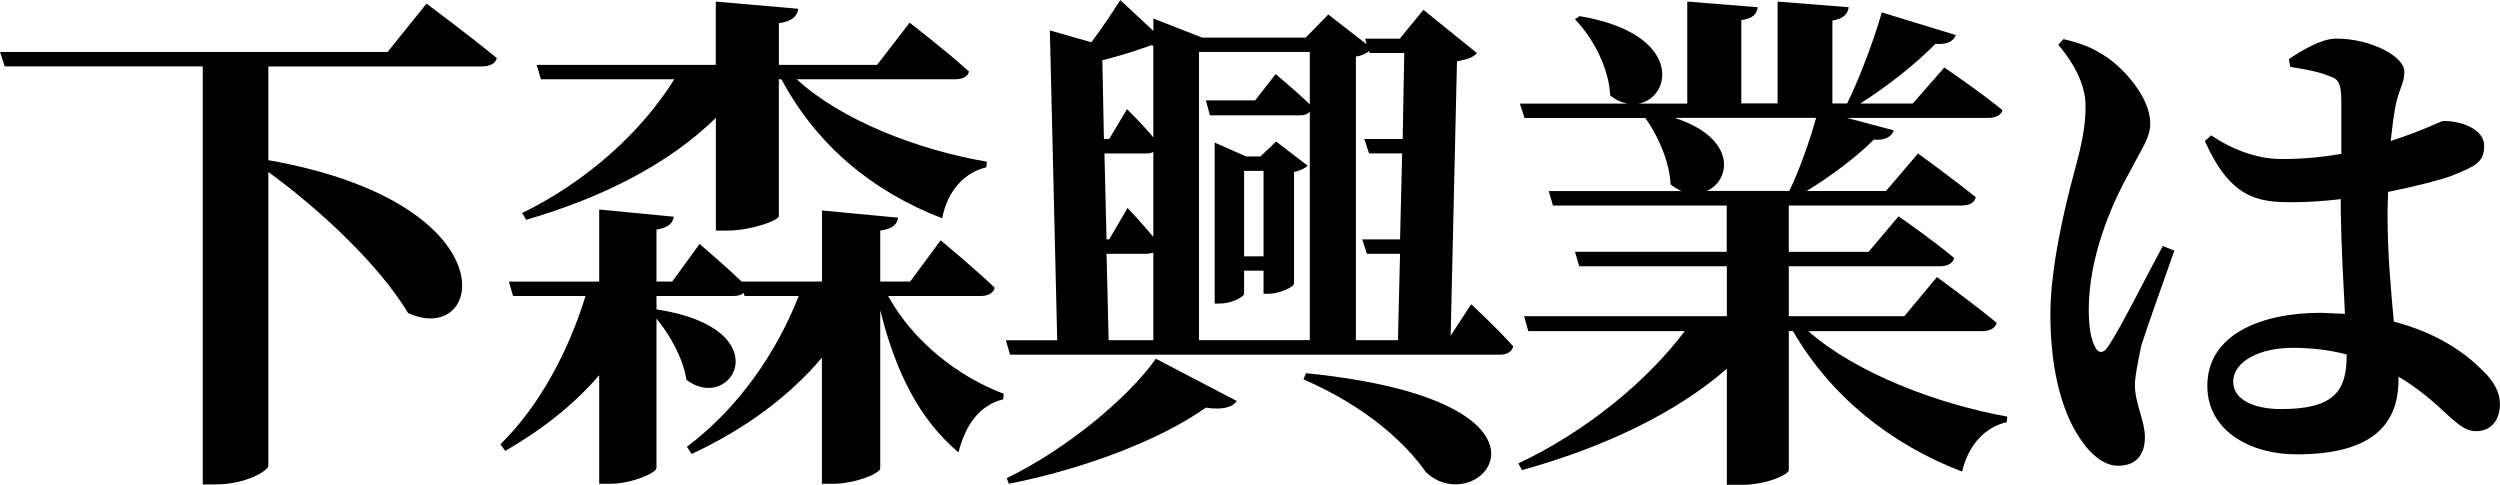
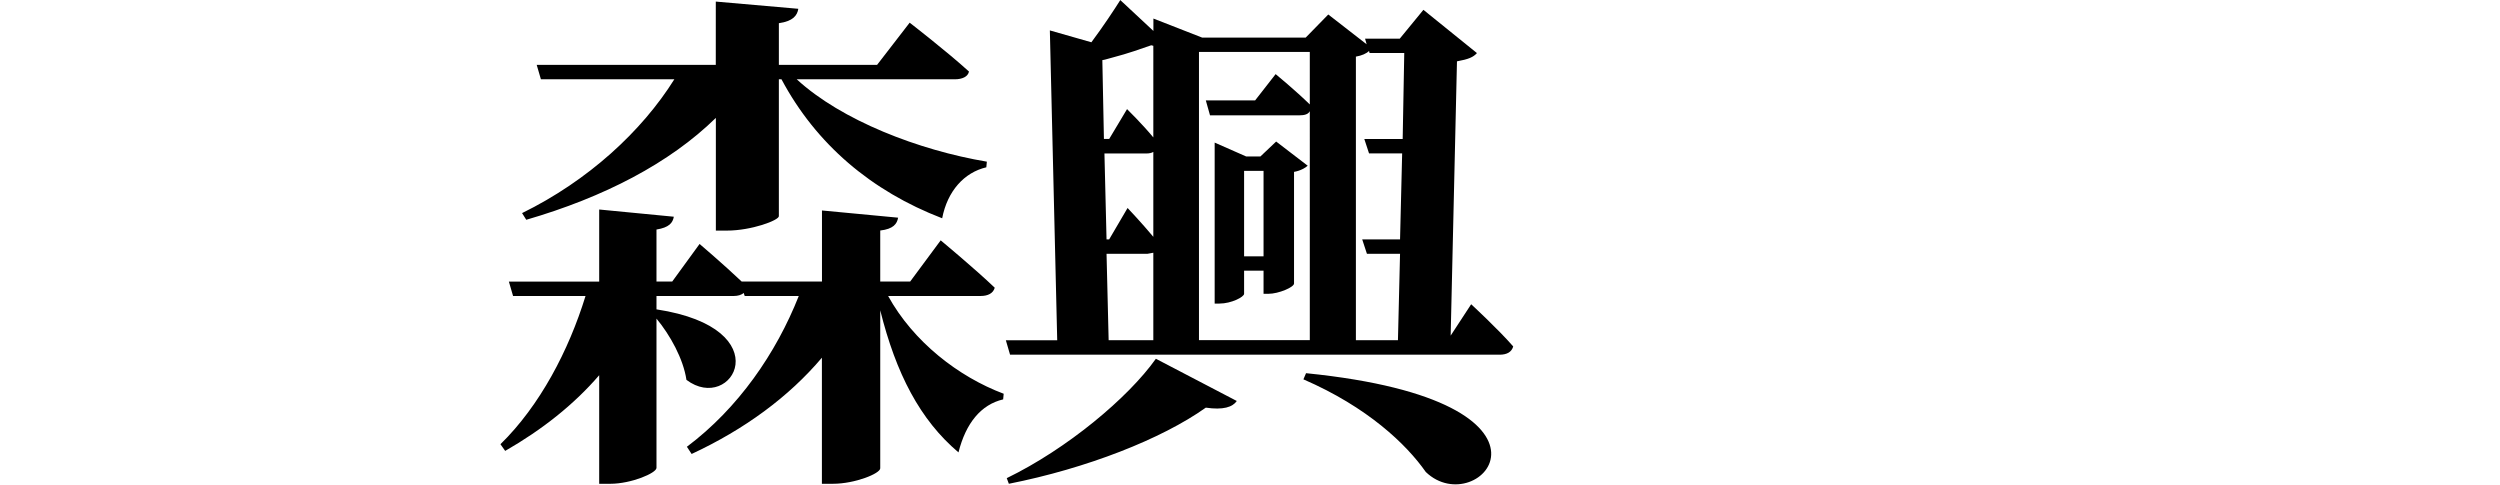
<svg xmlns="http://www.w3.org/2000/svg" id="_レイヤー_2" data-name="レイヤー 2" viewBox="0 0 332.95 64.57">
  <defs>
    <style>
      .cls-1 {
        stroke-width: 0px;
      }
    </style>
  </defs>
  <g id="_レイヤー_1-2" data-name="レイヤー 1">
    <g>
-       <path class="cls-1" d="m66.17,7.75c-.21.75-.98,1.1-2.1,1.1h-28.33v12.48c32.53,5.76,28.75,25.02,18.61,20.36-3.92-6.51-11.82-13.85-18.61-18.78v39.14c0,.55-2.8,2.47-7.13,2.47h-1.61V8.84H.63l-.63-1.92h51.62L56.8.48s5.81,4.32,9.37,7.26Z" />
      <path class="cls-1" d="m89.74,28.86c-.14.82-.63,1.44-2.31,1.71v6.92h2.1l3.64-5s3.22,2.74,5.6,5h10.7v-9.46l10.14.96c-.14.82-.63,1.51-2.38,1.71v6.79h3.99l4.06-5.48s4.55,3.77,7.2,6.31c-.21.75-.91,1.1-1.89,1.1h-12.31c3.36,6.1,9.37,10.76,15.39,13.02l-.07.75c-2.94.69-4.97,3.15-5.95,7.06-5.11-4.32-8.32-10.49-10.42-18.92v21.04c0,.69-3.36,2.06-6.3,2.06h-1.47v-16.79c-4.41,5.21-10.28,9.53-17.35,12.82l-.63-.96c6.85-5.14,11.89-12.47,14.9-20.08h-7.2l-.14-.41c-.28.27-.77.41-1.33.41h-10.28v1.78c16.65,2.54,10.07,13.98,3.99,9.39-.42-2.81-2.17-5.96-3.99-8.16v19.88c0,.69-3.36,2.12-6.16,2.12h-1.47v-14.46c-3.36,3.91-7.62,7.27-12.52,10.08l-.63-.89c5.25-5.14,9.09-12.47,11.33-19.74h-9.65l-.56-1.92h12.03v-9.6l9.93.96ZM106.32,1.17c-.14.89-.7,1.65-2.59,1.92v5.55h13.08l4.34-5.62s4.97,3.84,7.9,6.51c-.14.69-.91,1.03-1.89,1.03h-21.05c5.95,5.48,16.3,9.46,25.32,10.97l-.07.75c-2.94.69-5.18,3.15-5.88,6.79-9.44-3.63-16.79-9.87-21.4-18.51h-.35v18.23c0,.55-3.64,1.92-6.92,1.92h-1.47v-15.01c-6.16,6.03-14.9,10.56-25.25,13.57l-.56-.89c8.81-4.32,15.95-10.9,20.28-17.82h-17.77l-.56-1.92h23.85V.21l10.98.96Z" />
      <path class="cls-1" d="m140.8,45.31l-.98-41.26,5.53,1.58c1.54-2.06,3.08-4.39,3.85-5.62l4.41,4.11v-1.65l6.5,2.54h13.78l3.01-3.08,5.11,3.97-.21-.75h4.62l3.15-3.84,7.13,5.76c-.49.55-1.12.82-2.66,1.1l-.84,36.53,2.73-4.18s3.64,3.36,5.6,5.62c-.21.75-.84,1.1-1.82,1.1h-65.19l-.56-1.92h6.85Zm23.92,8.09c-.56.82-1.82,1.23-4.13.89-5.88,4.18-15.88,8.09-26.23,10.14l-.28-.75c8.04-3.91,16.16-10.69,19.86-15.9l10.77,5.62Zm-17-34.89l2.38-3.98s2.03,1.99,3.5,3.77V6.1l-.28-.07c-1.19.41-3.08,1.1-5.18,1.64l-.98.27-.35.07.21,10.49h.7Zm-.35,13.37h.35l2.45-4.18s1.89,1.99,3.43,3.84v-11.31c-.21.14-.56.21-.91.21h-5.6l.28,11.45Zm.28,13.43h5.95v-11.65l-.77.14h-5.46l.28,11.51Zm19.51-31.94l2.73-3.5s2.66,2.19,4.55,4.04v-6.99h-14.76v38.38h14.76V14.81c-.21.41-.7.55-1.4.55h-11.89l-.56-1.99h6.57Zm-5.39,5.62l4.2,1.85h1.89l2.1-1.99,4.2,3.22c-.28.27-.98.68-1.82.82v14.87c0,.48-2.03,1.37-3.43,1.37h-.63v-3.08h-2.59v3.08c0,.41-1.68,1.3-3.29,1.3h-.63v-21.45Zm3.92,3.77v11.38h2.59v-11.38h-2.59Zm24.2,40.1c-2.59-3.7-7.76-8.64-16.3-12.34l.35-.82c37.42,3.77,23.01,19.95,15.95,13.16Zm-3.43-30.98l.28-11.45h-4.41l-.63-1.92h5.11l.21-11.45h-4.62l-.07-.27c-.35.34-.98.62-1.75.75v37.77h5.6l.28-11.51h-4.41l-.63-1.92h5.04Z" />
-       <path class="cls-1" d="m246.21.96c-.14.89-.63,1.51-2.17,1.78v11.04h1.96c1.75-3.56,3.57-8.5,4.62-12.13l9.86,3.02c-.35.82-1.12,1.3-2.73,1.17-2.38,2.47-6.23,5.55-10,7.95h6.99l4.2-4.8s4.76,3.22,7.76,5.69c-.21.69-.98,1.03-2.03,1.03h-18.68l6.23,1.65c-.28.82-1.12,1.37-2.66,1.23-2.17,2.19-5.6,4.8-8.95,6.85h10.56l4.27-5s4.76,3.43,7.69,5.83c-.14.75-.91,1.1-1.89,1.1h-23.01v6.17h10.63l3.99-4.73s4.55,3.15,7.41,5.55c-.21.75-.91,1.1-1.89,1.1h-20.14v6.65h15.39l4.34-5.21s4.9,3.56,7.97,6.1c-.21.75-.98,1.1-1.96,1.1h-23.15c6.29,5.55,17.21,9.73,26.51,11.38l-.07.75c-2.87.62-5.11,3.02-5.95,6.58-9.65-3.7-17.56-10.14-22.52-18.71h-.56v18.58c-.07.41-2.59,1.92-6.78,1.92h-1.47v-15.49c-6.85,5.96-16.44,10.49-27.28,13.5l-.49-.89c9.16-4.32,17.21-11.04,22.17-17.62h-20.84l-.56-1.99h27v-6.65h-19.66l-.56-1.92h20.21v-6.17h-23.15l-.56-1.92h17.7c-.49-.21-.98-.48-1.47-.89-.14-3.02-1.68-6.51-3.36-8.84h-16.09l-.63-1.92h14.34c-.77-.14-1.54-.48-2.31-1.1-.14-3.63-2.31-7.68-4.69-10.14l.63-.41c13.85,2.33,12.31,10.9,7.83,11.65h6.5V.21l9.37.75c-.07.89-.63,1.51-2.17,1.71v11.1h4.83V.21l9.44.75Zm-18.89,24.47h10.98c1.4-2.88,2.73-6.72,3.57-9.73h-18.82c8.32,2.74,7.48,8.29,4.27,9.73Z" />
-       <path class="cls-1" d="m277.41,58.95c-2.59-3.43-4.34-9.25-4.34-17.07,0-6.31,1.96-14.46,3.08-18.58.91-3.36,1.61-6.1,1.61-9.18s-1.82-6.03-3.64-8.16l.7-.75c2.31.55,3.78,1.1,5.53,2.26,2.1,1.3,6.02,5.28,6.02,8.98,0,1.92-1.12,3.29-2.73,6.44-2.59,4.59-5.46,11.51-5.46,18.37,0,2.12.28,3.84.77,4.8.42,1.03,1.19,1.1,1.82.07,1.68-2.47,5.39-9.94,7.27-13.37l1.54.62c-1.33,3.77-3.64,10.21-4.41,12.68-.56,2.74-.84,4.18-.84,5.21,0,2.47,1.33,4.8,1.33,6.92,0,2.47-1.26,3.84-3.57,3.84-1.68,0-3.36-1.23-4.69-3.08Zm16.23-40.17l.84-.75c3.43,2.26,6.58,3.15,9.44,3.15s5.53-.27,7.9-.69v-6.85c0-2.95-.56-3.15-1.75-3.56-1.54-.62-3.36-.89-5.04-1.17l-.21-1.03c1.82-1.23,4.41-2.74,6.3-2.74,4.69,0,9.09,2.4,9.09,4.39,0,1.65-.7,2.19-1.19,4.66-.21,1.1-.42,2.67-.63,4.59,4.83-1.58,6.64-2.67,7.06-2.67,2.52,0,5.39,1.17,5.39,3.29,0,2.26-1.19,2.74-4.41,4.04-1.54.55-4.69,1.37-8.39,2.12l-.07,2.74c0,5.83.49,10.62.84,14.53,5.8,1.51,9.51,4.18,11.75,6.44,1.54,1.44,2.38,2.95,2.38,4.52,0,2.26-1.26,3.63-3.15,3.63-1.61,0-2.66-1.1-4.97-3.22-1.82-1.65-3.57-2.95-5.39-4.04v.41c0,6.51-4.2,9.94-13.57,9.94-6.29,0-11.89-3.22-11.89-9.12,0-6.79,7.06-9.73,15.11-9.73l3.22.14c-.21-4.04-.49-9.12-.56-13.64v-1.64c-2.24.27-4.48.41-6.57.41-4.55,0-8.11-.55-11.54-8.16Zm11.54,27.55c-3.92,0-7.76,1.65-7.76,4.52,0,2.54,3.08,3.63,6.37,3.63,7.06,0,8.74-2.4,8.74-7.13v-.14c-2.31-.62-4.76-.89-7.34-.89Z" />
    </g>
  </g>
</svg>